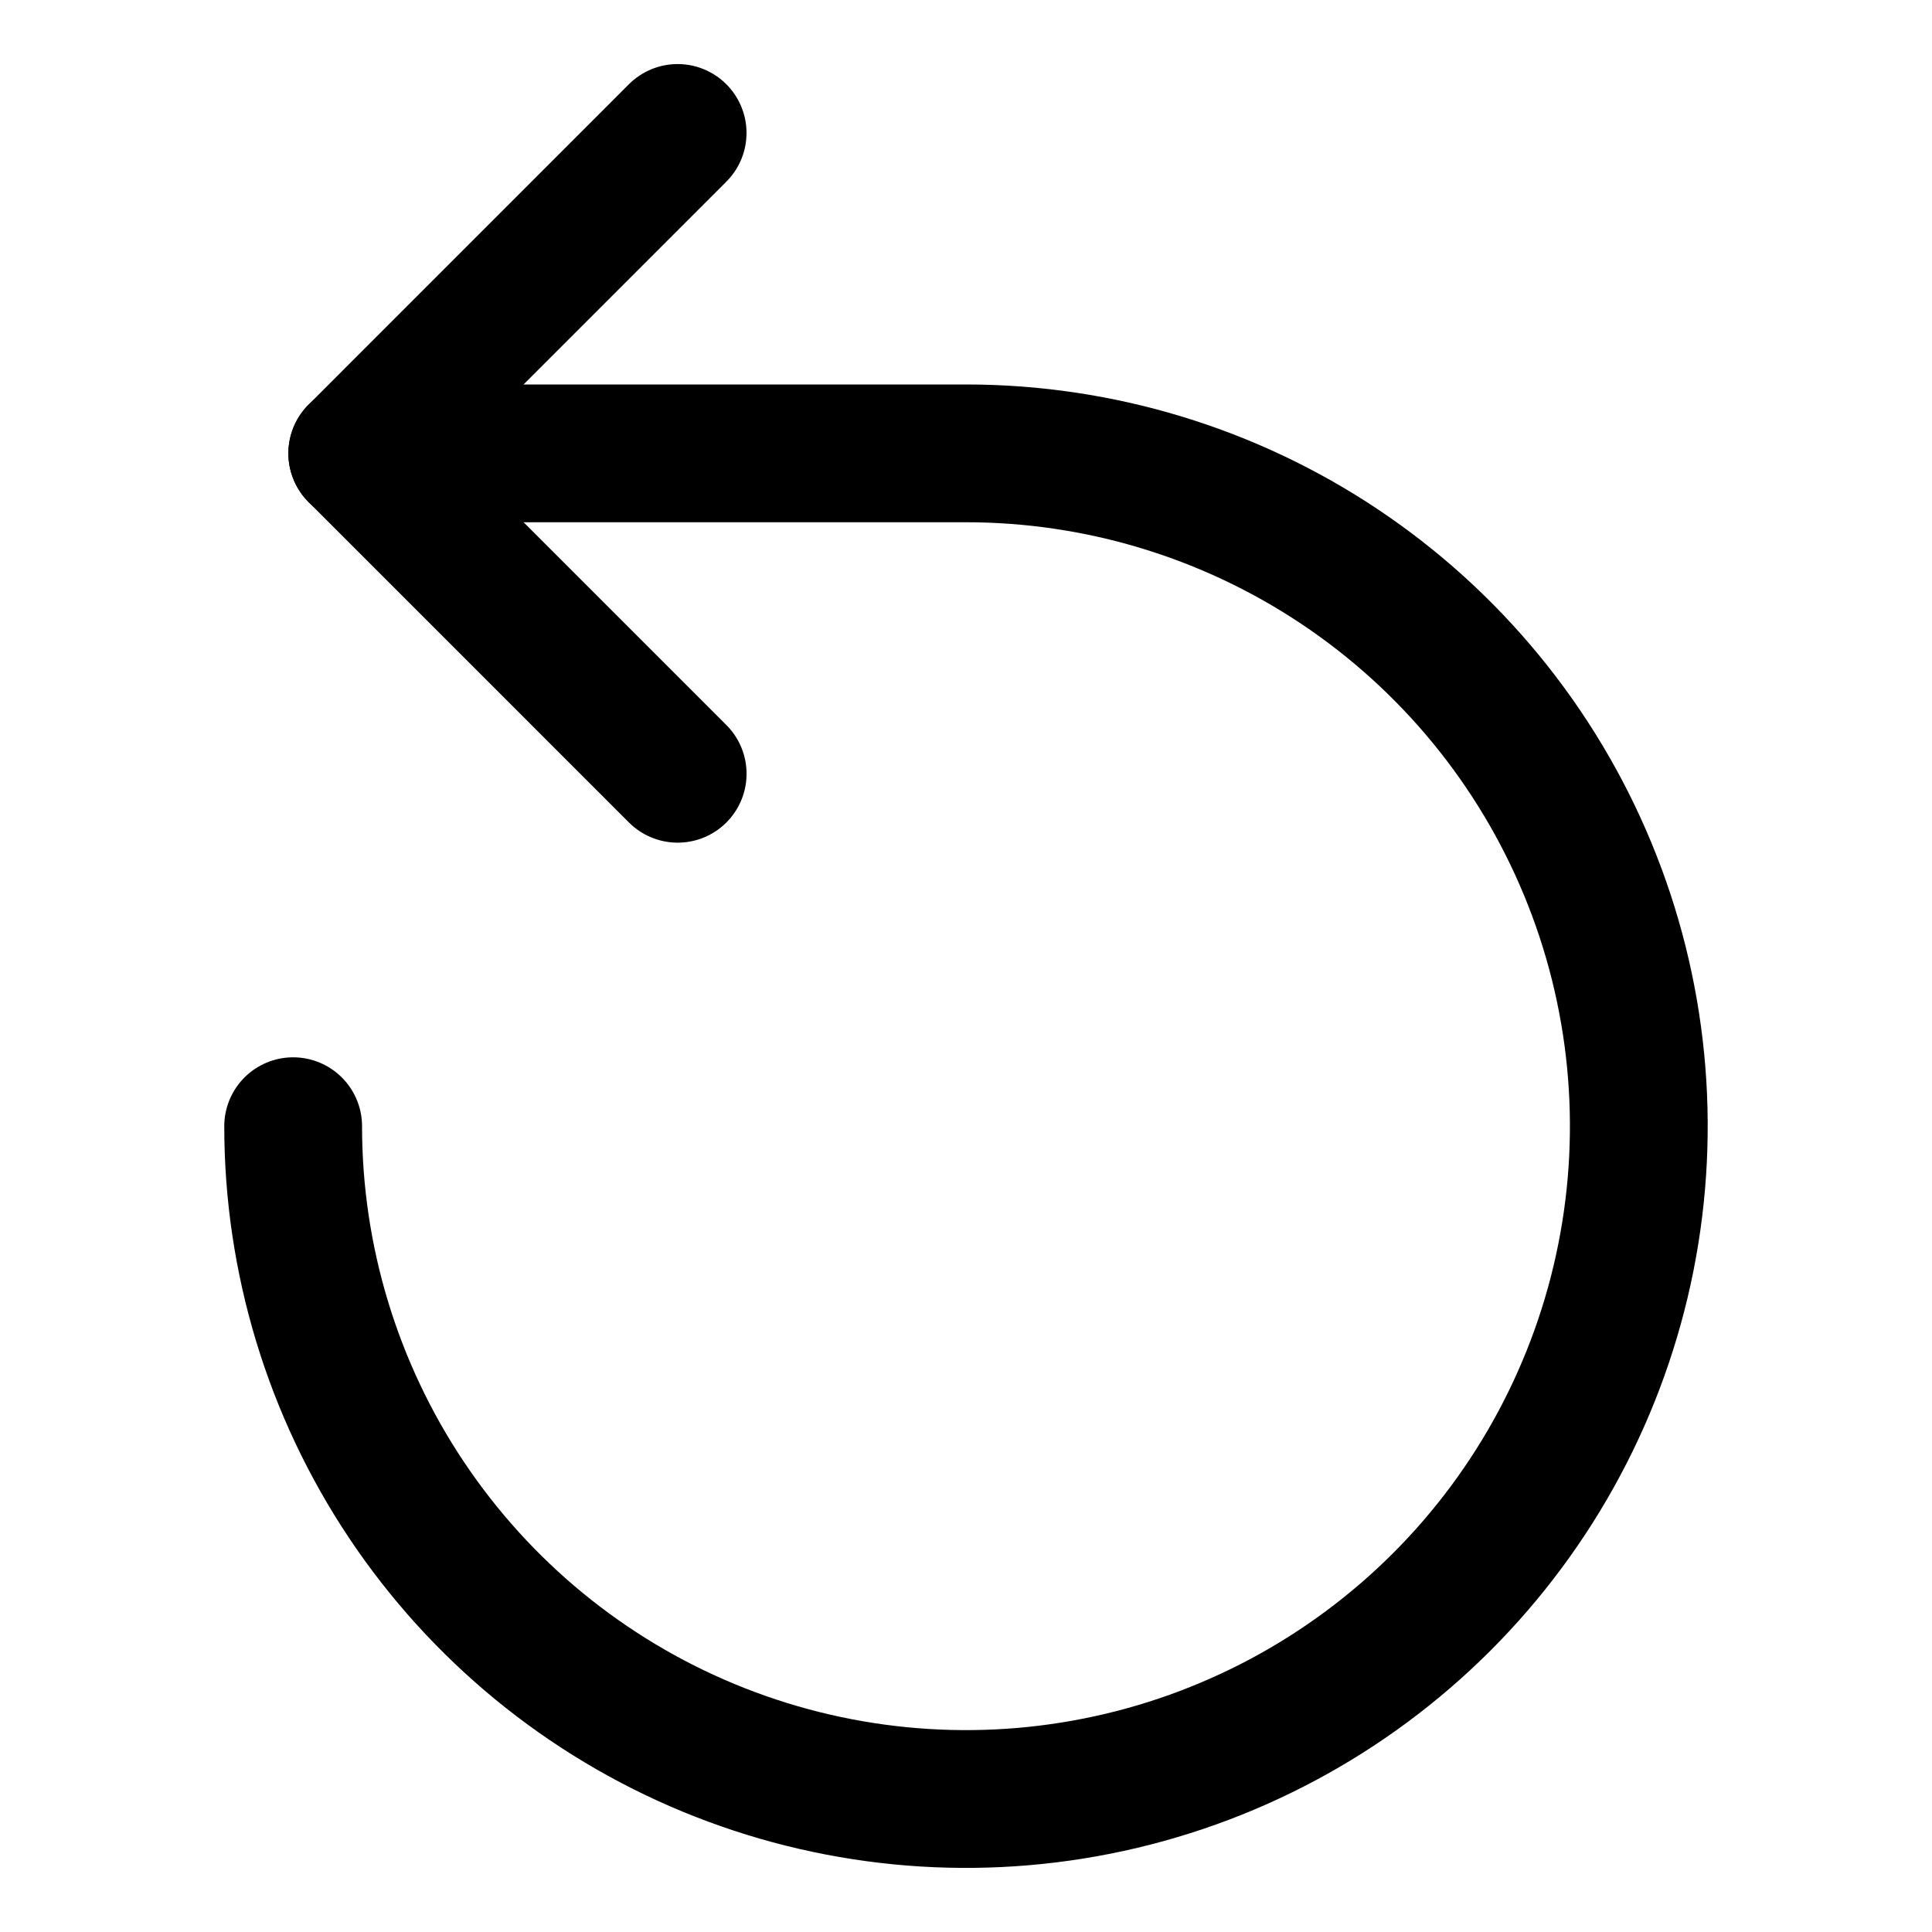
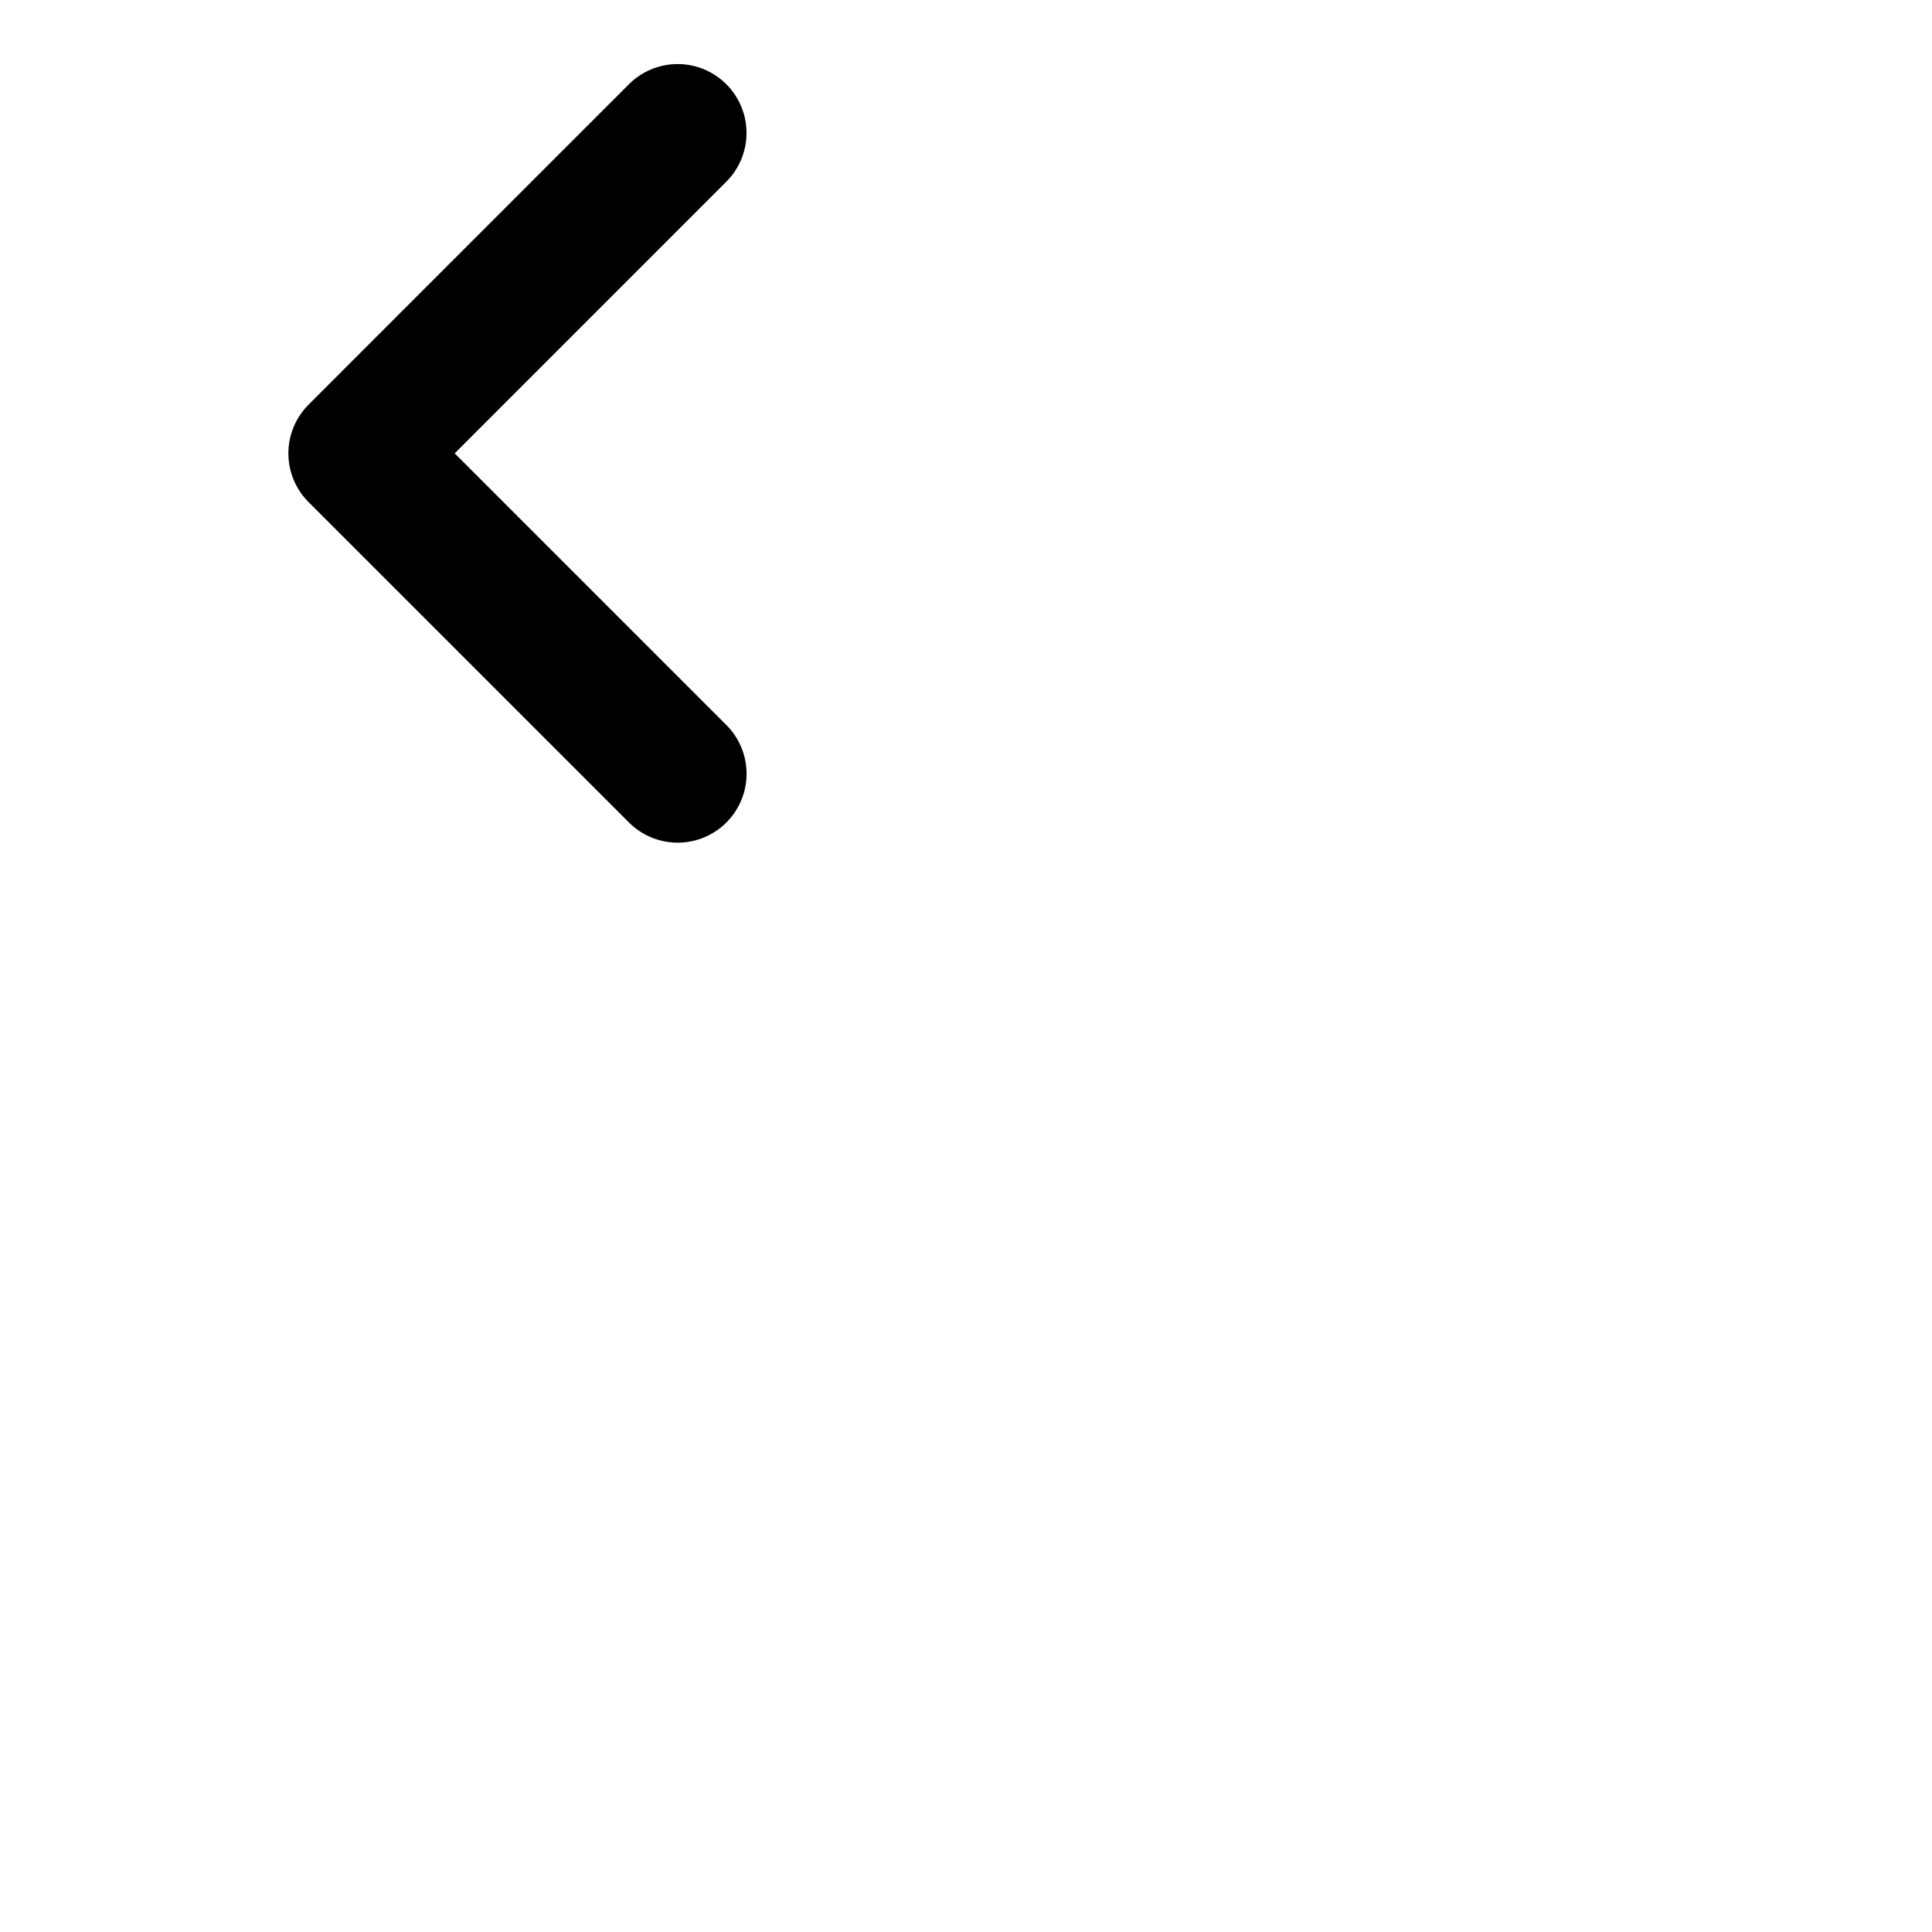
<svg xmlns="http://www.w3.org/2000/svg" fill="none" viewBox="-1.355 -1.355 38 38" id="Arrow-Round-Left--Streamline-Core" height="38" width="38">
  <desc>
    Arrow Round Left Streamline Icon: https://streamlinehq.com
  </desc>
  <g id="arrow-round-left--diagram-round-arrow-left">
    <path id="Vector" stroke="#000000" stroke-linecap="round" stroke-linejoin="round" d="M11.973 1.26 5.672 7.562l6.302 6.302" stroke-width="2.71" />
-     <path id="Vector_2" stroke="#000000" stroke-linecap="round" stroke-linejoin="round" d="M4.411 20.796c0 2.617 0.776 5.176 2.23 7.352 1.454 2.176 3.521 3.873 5.939 4.874 2.418 1.001 5.079 1.264 7.646 0.753 2.567 -0.51 4.925 -1.771 6.776 -3.622 1.851 -1.851 3.111 -4.209 3.622 -6.776 0.511 -2.567 0.249 -5.228 -0.753 -7.646 -1.002 -2.418 -2.698 -4.485 -4.874 -5.939C22.821 8.338 20.262 7.562 17.645 7.562H5.672" stroke-width="2.71" />
  </g>
</svg>